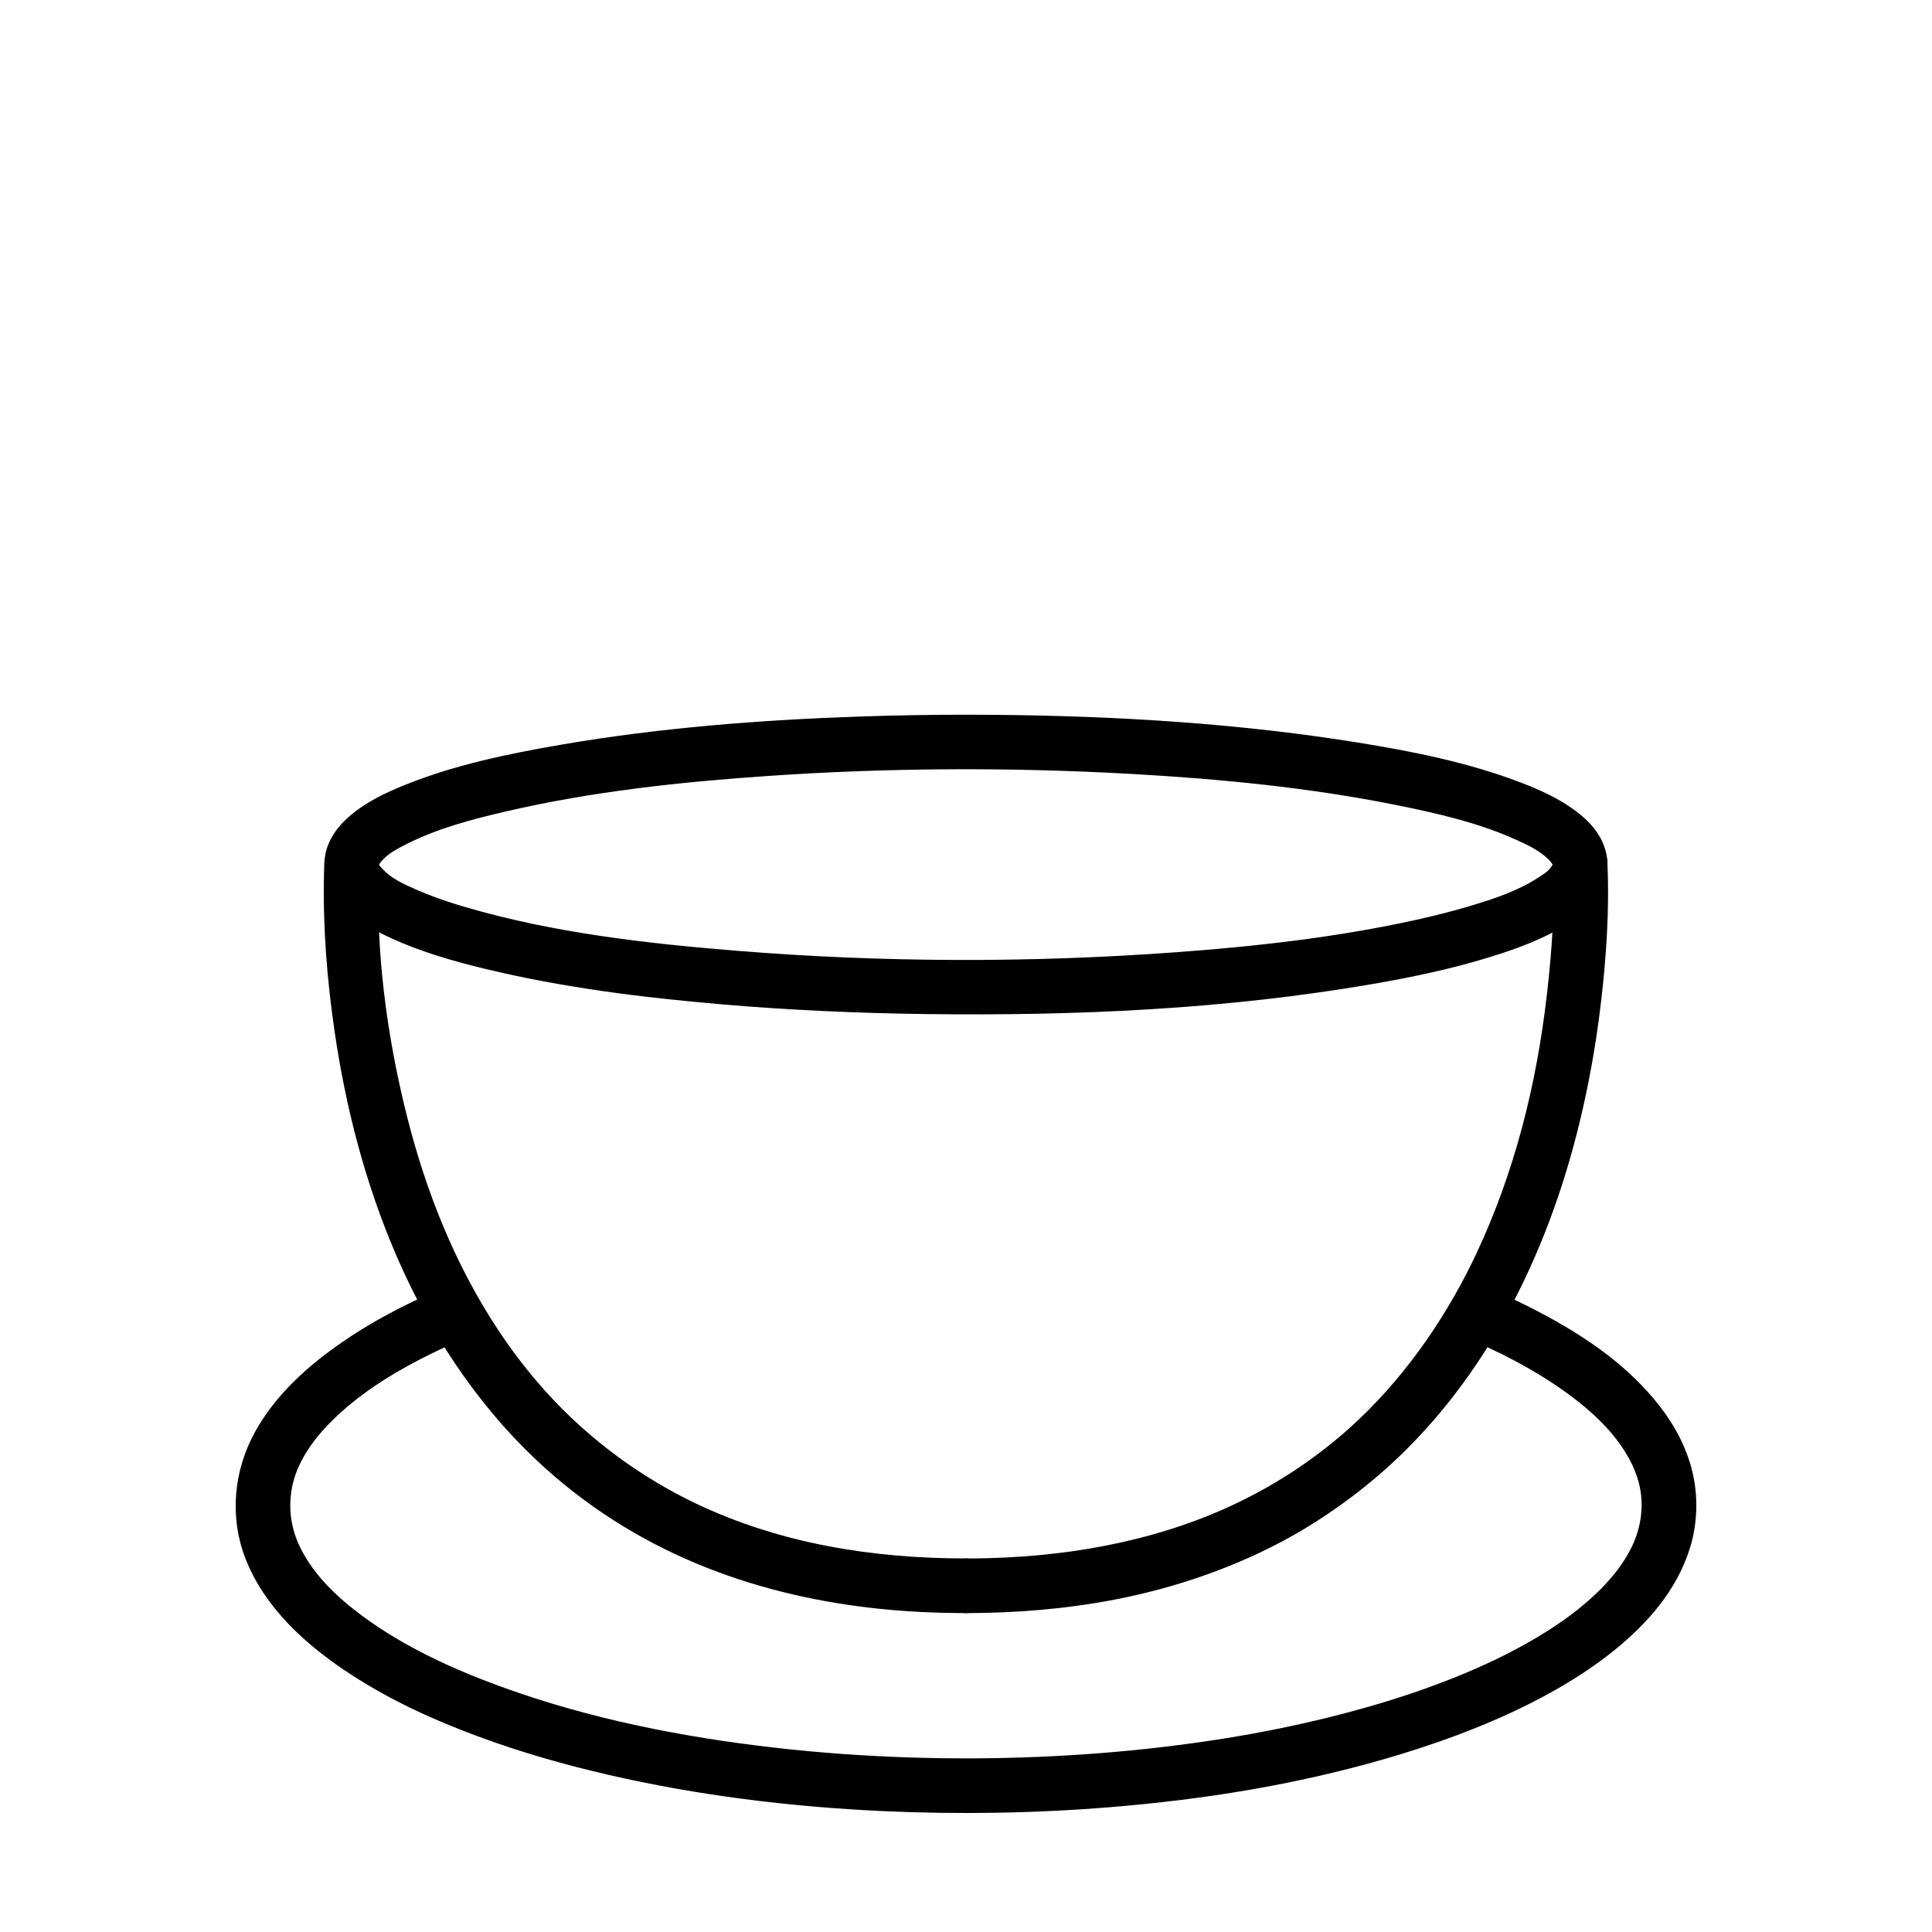
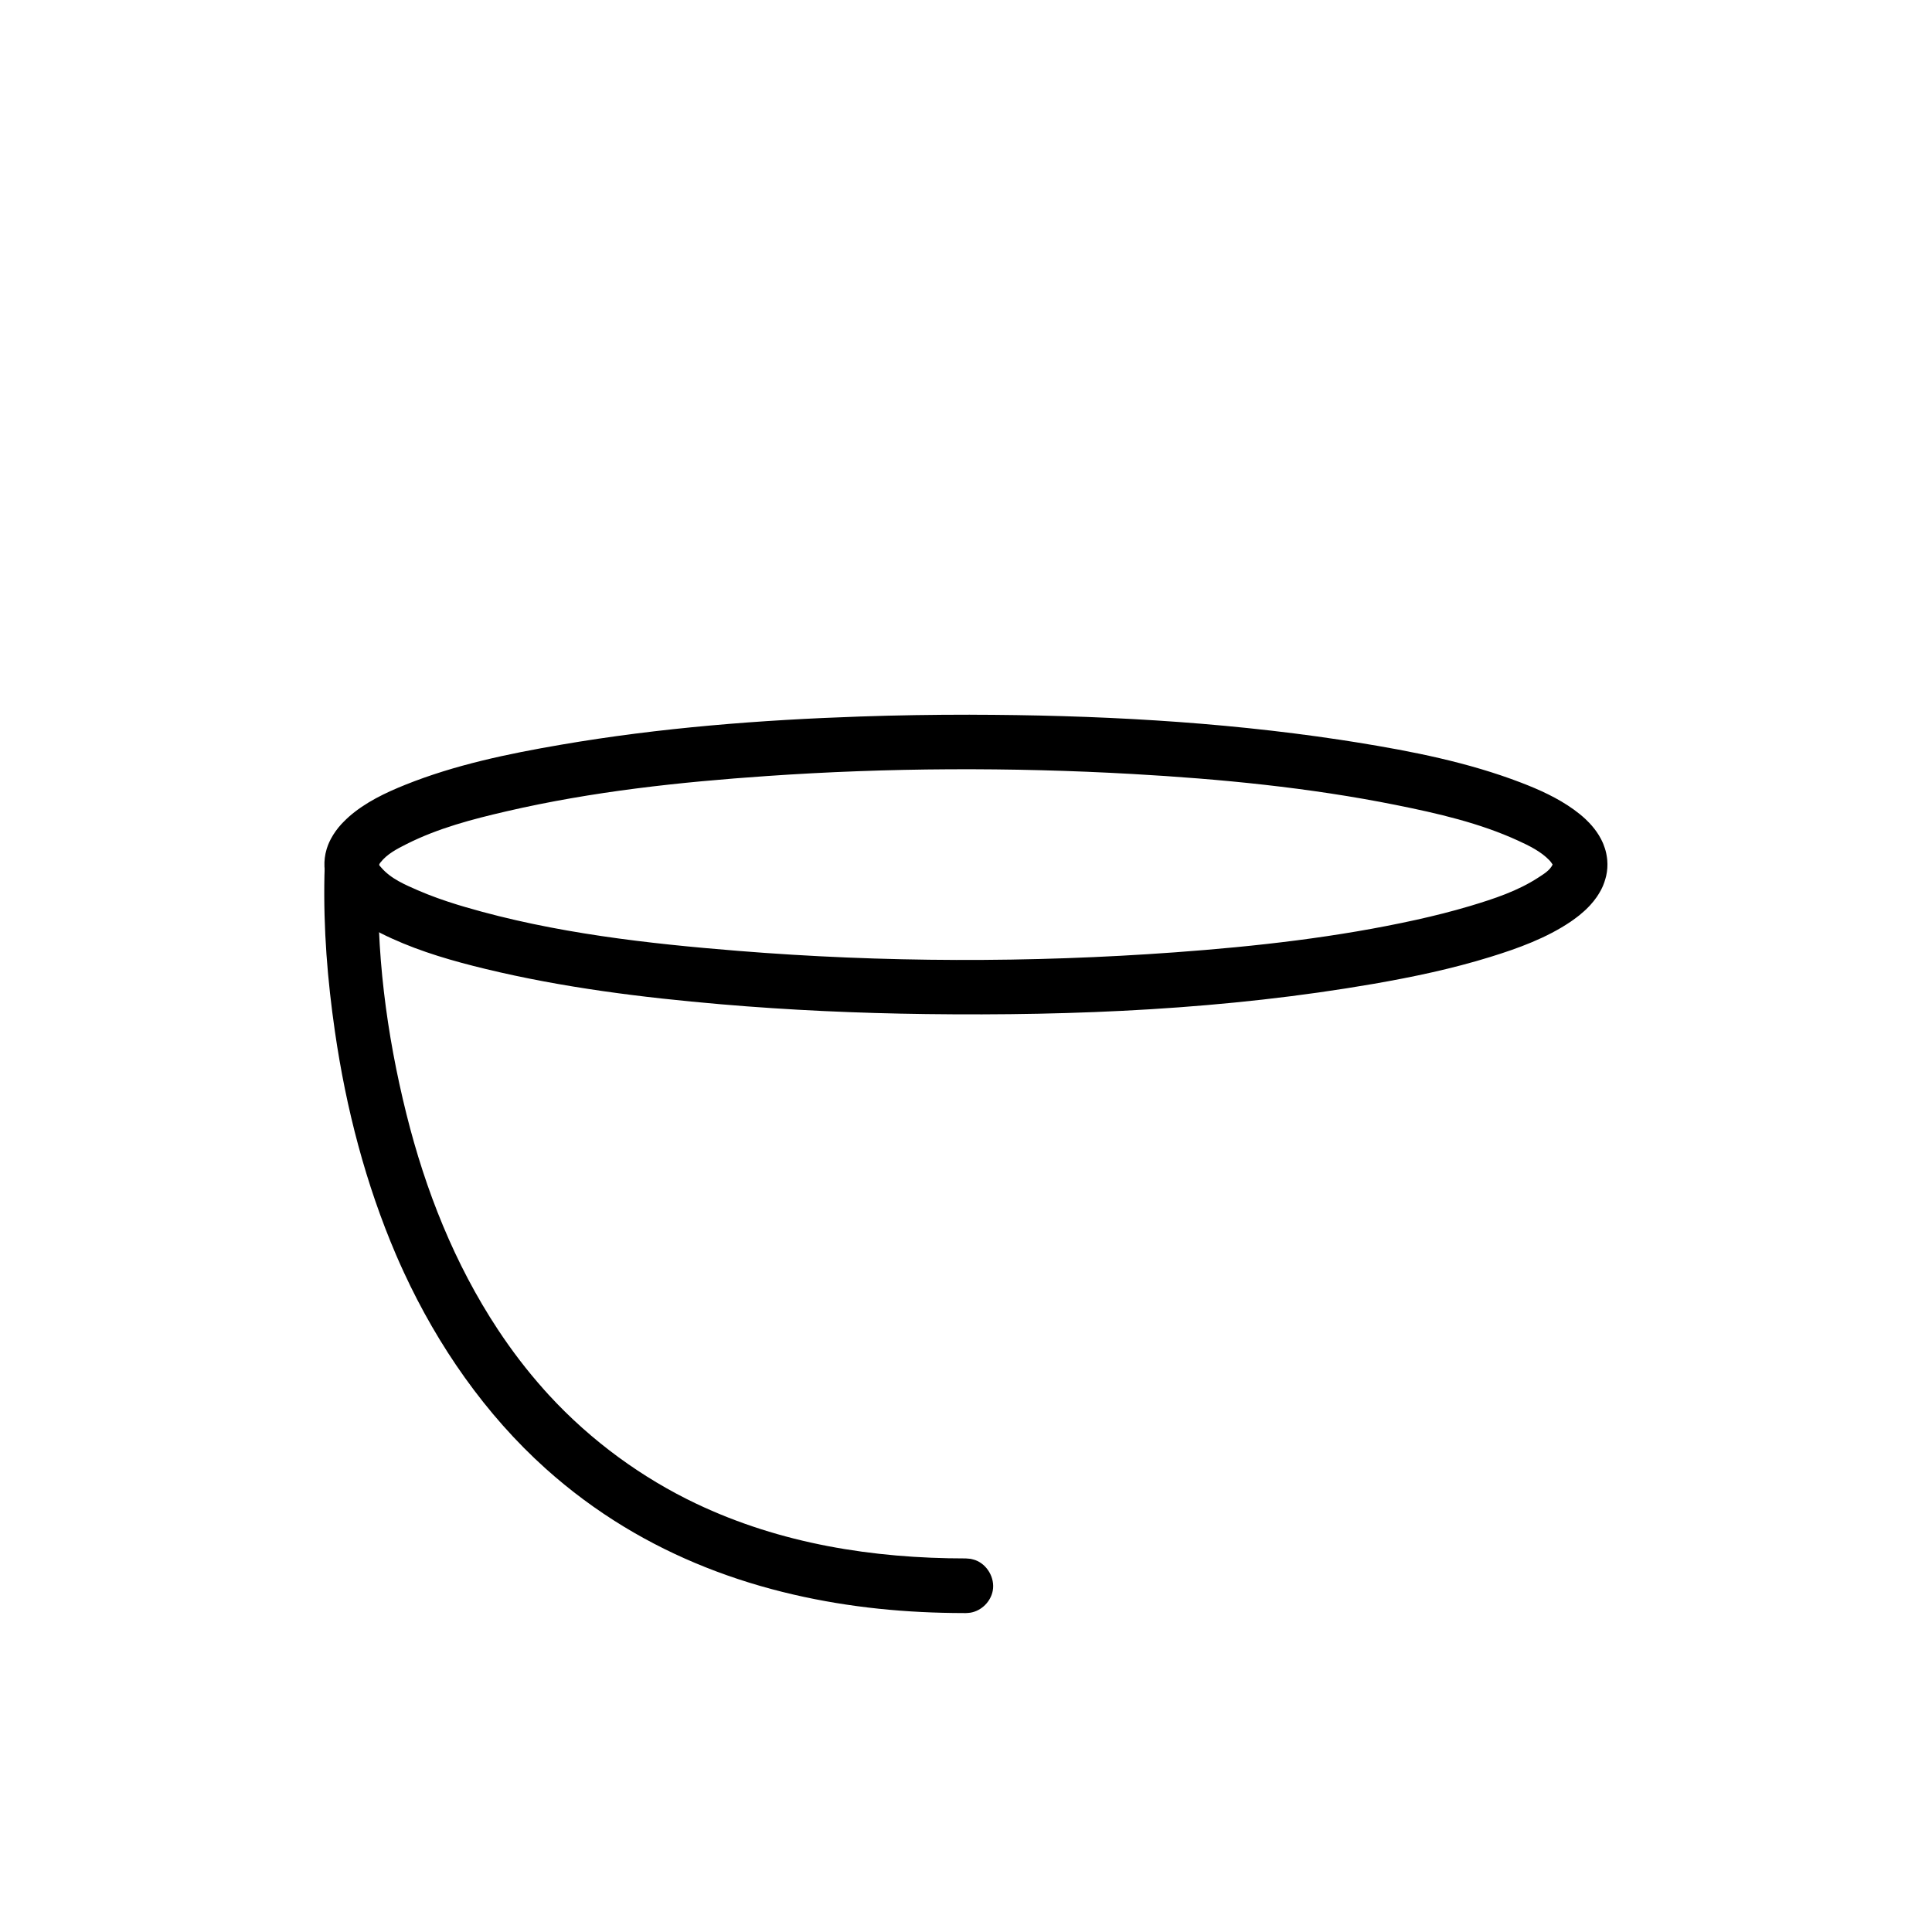
<svg xmlns="http://www.w3.org/2000/svg" fill="#000000" width="800px" height="800px" version="1.1" viewBox="144 144 512 512">
  <g fill-rule="evenodd">
-     <path d="m238.83 366.05c1.062 0.348 1.371 0.375 2.316 0.988 1.418 0.922 2.484 2.348 2.973 3.965 0.355 1.172 0.348 1.418 0.285 2.832-0.895 21.938 2.019 44.215 7.312 65.441 5.039 20.184 12.727 39.645 24.227 57.066 3.668 5.547 7.617 10.754 12.258 15.961 0.379 0.426 0.758 0.848 1.141 1.266 11.414 12.449 25.074 22.219 39.117 28.898 22.434 10.668 46.879 14.535 71.508 14.535l1.258 0.109c0.41 0.109 0.824 0.184 1.223 0.328 3.168 1.152 5.242 4.719 4.652 8.062-0.516 2.914-2.957 5.356-5.875 5.871-0.414 0.074-0.84 0.078-1.258 0.109-0.012 0.004-0.508 0-0.52 0-15.215-0.023-30.125-1.426-45.199-4.91-15.918-3.676-31.086-9.582-44.902-17.977-7.359-4.469-14.281-9.605-20.699-15.363-16.031-14.383-28.637-32.613-37.602-52.016-0.715-1.535-1.402-3.082-2.07-4.633l-0.125-0.289c-8.055-18.805-13.258-38.77-16.223-59.262-1.965-13.598-3.066-27.008-2.769-41.383 0.02-0.961 0.051-1.93 0.102-2.894v-0.055c0.16-1.102 0.129-1.406 0.574-2.449 0.824-1.926 2.527-3.469 4.555-4.082 1.082-0.328 1.383-0.266 2.5-0.305 0.414 0.059 0.832 0.121 1.246 0.18z" />
-     <path d="m563.61 365.92c1.094 0.23 1.402 0.219 2.41 0.727 1.508 0.762 2.723 2.059 3.387 3.613 0.484 1.141 0.523 1.383 0.59 2.832 0.52 12.156-0.305 24.203-1.641 35.895-0.844 7.332-1.965 14.586-3.41 21.848-3.633 18.23-8.988 35.598-17 52.41-7.398 15.539-16.844 29.785-28.449 42.016-0.762 0.797-1.531 1.586-2.309 2.375 0 0-0.719 0.723-1.246 1.242-8.738 8.586-18.93 16.148-28.953 21.844-14.797 8.398-31.23 14.016-47.414 17.156-13.176 2.555-26.676 3.59-39.348 3.613 0 0-0.852 0.012-1.516-0.109-3.32-0.582-5.981-3.734-5.981-7.129 0-3.371 2.641-6.543 5.981-7.133 0.984-0.176 1.98-0.109 2.977-0.113 23.461-0.176 47.113-4.09 68.34-13.855 11.617-5.344 22.316-12.371 31.594-20.691 13.453-12.062 24.57-27.566 32.734-44.371 0.258-0.535 0.516-1.074 0.77-1.605l0.125-0.266c10.098-21.539 15.961-44.613 18.742-69.086 1.266-11.16 2.09-22.402 1.531-33.605l-0.004-0.02c0.039-1.113-0.023-1.418 0.305-2.492 0.609-2.019 2.141-3.731 4.086-4.559 1.039-0.445 1.344-0.414 2.445-0.574 0.426 0.016 0.844 0.031 1.262 0.043z" />
+     <path d="m238.83 366.05c1.062 0.348 1.371 0.375 2.316 0.988 1.418 0.922 2.484 2.348 2.973 3.965 0.355 1.172 0.348 1.418 0.285 2.832-0.895 21.938 2.019 44.215 7.312 65.441 5.039 20.184 12.727 39.645 24.227 57.066 3.668 5.547 7.617 10.754 12.258 15.961 0.379 0.426 0.758 0.848 1.141 1.266 11.414 12.449 25.074 22.219 39.117 28.898 22.434 10.668 46.879 14.535 71.508 14.535l1.258 0.109c0.41 0.109 0.824 0.184 1.223 0.328 3.168 1.152 5.242 4.719 4.652 8.062-0.516 2.914-2.957 5.356-5.875 5.871-0.414 0.074-0.84 0.078-1.258 0.109-0.012 0.004-0.508 0-0.52 0-15.215-0.023-30.125-1.426-45.199-4.91-15.918-3.676-31.086-9.582-44.902-17.977-7.359-4.469-14.281-9.605-20.699-15.363-16.031-14.383-28.637-32.613-37.602-52.016-0.715-1.535-1.402-3.082-2.07-4.633c-8.055-18.805-13.258-38.77-16.223-59.262-1.965-13.598-3.066-27.008-2.769-41.383 0.02-0.961 0.051-1.93 0.102-2.894v-0.055c0.16-1.102 0.129-1.406 0.574-2.449 0.824-1.926 2.527-3.469 4.555-4.082 1.082-0.328 1.383-0.266 2.5-0.305 0.414 0.059 0.832 0.121 1.246 0.18z" />
    <path d="m401.03 333.41c32.789 0.059 65.691 1.742 98.168 6.648 1.438 0.219 2.875 0.445 4.305 0.672 14.766 2.383 29.516 5.281 43.566 10.668 4.902 1.879 9.719 4.059 13.996 7.137 1.062 0.77 2.094 1.59 3.055 2.488l0.066 0.059c0.344 0.328 0.684 0.664 1.008 1.008 0 0 0.398 0.426 0.668 0.738 0.898 1.039 1.695 2.164 2.344 3.379 0 0 0.309 0.578 0.547 1.121l0.043 0.105 0.086 0.203c0.32 0.789 0.59 1.602 0.77 2.43 0 0 0.215 1.023 0.285 1.84 0.125 1.418 0.031 2.852-0.285 4.231 0 0-0.336 1.406-0.812 2.535 0 0-0.254 0.598-0.523 1.121 0 0-0.574 1.074-1.164 1.922-0.516 0.742-1.086 1.453-1.695 2.121 0 0-0.547 0.594-1.105 1.133 0 0-0.906 0.859-1.805 1.582 0 0-1.285 1.02-2.344 1.73-6.406 4.32-13.883 7.039-21.234 9.312-10.051 3.113-20.352 5.293-30.887 7.125-39.066 6.777-79.043 8.523-118.65 8.02-18.137-0.23-36.254-1.039-54.328-2.59-21.074-1.816-41.93-4.414-62.422-9.363-8.523-2.059-16.984-4.488-24.906-8.102-3.848-1.75-7.602-3.797-10.82-6.5 0 0-0.5-0.418-0.848-0.738-1.742-1.578-3.273-3.391-4.375-5.445l-0.328-0.652c-0.223-0.48-0.5-1.152-0.5-1.152-1.082-2.906-1.258-6.121-0.348-9.148 0.023-0.074 0.043-0.156 0.07-0.23 0.168-0.535 0.391-1.074 0.391-1.074 0.105-0.254 0.246-0.578 0.246-0.578 0.168-0.363 0.418-0.848 0.418-0.848 0.762-1.426 1.715-2.754 2.809-3.941 0 0 1.074-1.137 1.984-1.941 4.324-3.801 9.656-6.344 14.953-8.469 13.141-5.273 27.137-8.188 41.188-10.602 26.344-4.531 53.055-6.586 79.312-7.481 9.711-0.336 19.41-0.484 29.105-0.48zm-156.55 39.68c-0.086 0.168 0.25 0.465 0.516 0.773 2.559 3.019 6.406 4.613 9.691 6.055 3.438 1.5 6.988 2.738 10.57 3.848 0 0 1.059 0.324 2.066 0.617 23.621 6.93 48.523 9.688 72.188 11.602 38.398 3.109 77.535 3.191 115.88 0.391 21.473-1.57 43.043-3.984 64.137-8.66 4.664-1.039 9.258-2.191 13.883-3.566l0.258-0.074c6.234-1.887 12.504-3.914 18.086-7.566 1.406-0.922 2.953-1.832 3.711-3.387 0 0-0.41-0.672-0.852-1.133-2.238-2.328-5.297-3.836-8.277-5.199-10.207-4.688-21.336-7.242-32.367-9.457-23.074-4.633-46.52-6.898-69.871-8.219-32.27-1.824-64.777-1.676-96.762 0.535-23.184 1.602-46.281 4.07-69.121 9.359-9.078 2.102-18.082 4.453-26.469 8.676-2.527 1.273-5.152 2.625-6.902 4.859-0.141 0.176-0.266 0.359-0.363 0.555zm-0.059 0.141m0-0.246m0 0s-0.004-0.004 0 0z" />
-     <path d="m260.83 485.59 8.531 12.195c-3.606 1.473-7.137 3.043-10.551 4.699-8.625 4.199-16.949 9.109-24.164 15.527-4.875 4.34-9.293 9.395-11.812 15.398-2.519 6.019-2.562 12.961 0 19.078 3.492 8.324 10.465 14.789 17.293 19.828 11.141 8.215 24.047 14.078 36.816 18.723 23.176 8.43 47.691 13.293 72.293 16.105 11.836 1.355 23.867 2.211 35.746 2.598 22.219 0.727 44.973-0.16 67.066-2.754 18.246-2.144 36.375-5.492 54.023-10.512 7.738-2.195 15.324-4.715 22.785-7.672 7.852-3.113 15.484-6.699 22.691-11.02 6.027-3.613 11.738-7.695 16.711-12.715 3.141-3.172 5.91-6.66 7.945-10.664 2.902-5.723 3.766-12.379 1.734-18.707-3.188-9.945-11.898-17.715-19.527-23.125-8.188-5.805-17.141-10.406-26.371-14.23l7.508-12.516c4.398 1.891 8.73 3.949 12.973 6.207 11.039 5.871 21.406 12.809 29.637 22.527 2.184 2.582 4.156 5.328 5.828 8.254 0.844 1.48 1.609 3.008 2.289 4.57l0.055 0.129c0.59 1.371 1.102 2.769 1.543 4.195l0.043 0.141c2.176 7.238 2.18 15.105-0.043 22.332-3.535 11.488-11.613 20.223-19.574 26.758-3.871 3.172-8.031 6.055-12.324 8.68-9.359 5.715-19.52 10.359-29.926 14.246-6.356 2.375-12.785 4.469-19.309 6.344-23.652 6.801-47.578 10.66-72.355 12.695-20.156 1.656-40.59 1.965-60.434 1.051-24.637-1.133-49.289-4.191-72.844-9.641-11.594-2.68-22.996-5.926-34.379-10.137-11.766-4.344-23.121-9.527-33.645-16.371-12.008-7.801-22.973-17.75-28.047-30.816-4.219-10.863-3.223-23.219 2.695-33.785 4.805-8.586 12.07-15.578 19.805-21.281 9.035-6.664 18.91-11.941 29.297-16.34z" />
  </g>
</svg>